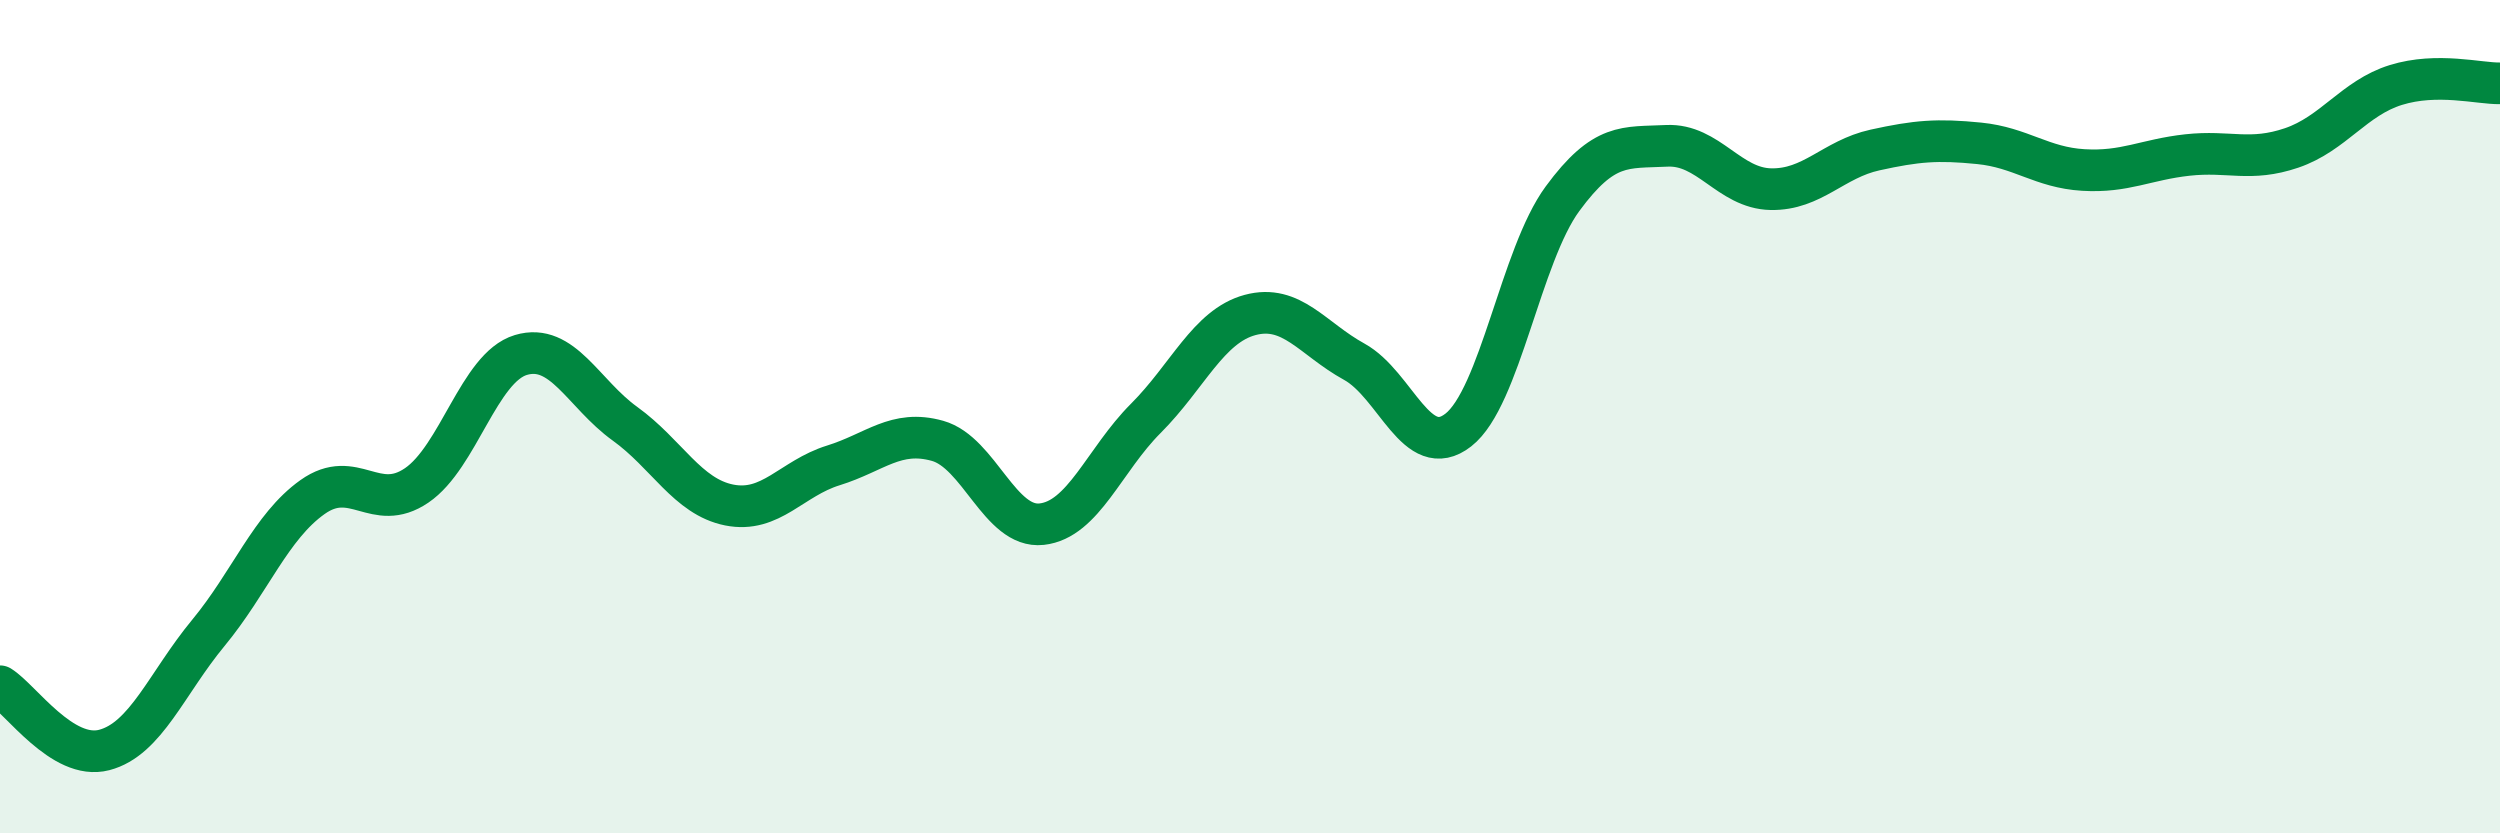
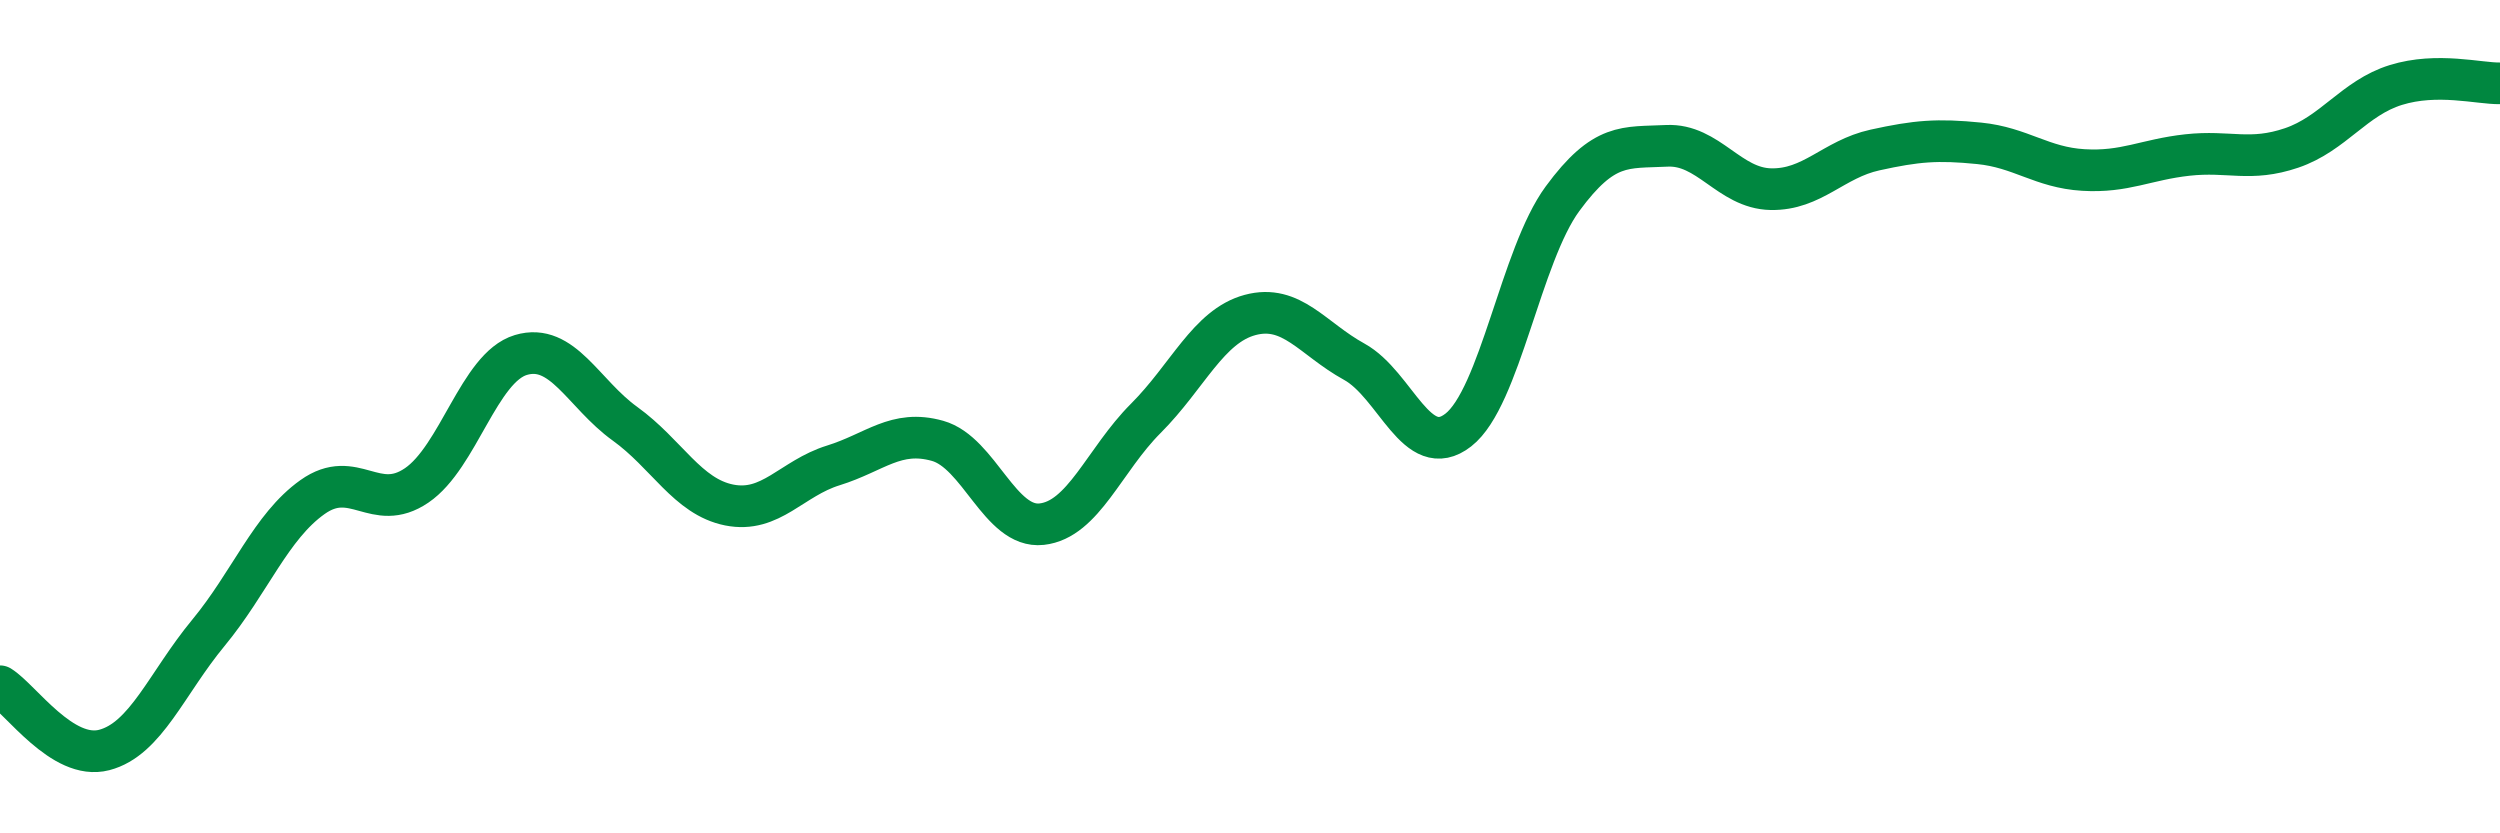
<svg xmlns="http://www.w3.org/2000/svg" width="60" height="20" viewBox="0 0 60 20">
-   <path d="M 0,16.47 C 0.5,16.78 1.5,18.26 2.5,18 C 3.5,17.74 4,16.4 5,15.19 C 6,13.98 6.5,12.64 7.5,11.93 C 8.5,11.22 9,12.33 10,11.65 C 11,10.97 11.5,8.82 12.5,8.52 C 13.5,8.22 14,9.45 15,10.17 C 16,10.89 16.5,11.92 17.5,12.12 C 18.5,12.32 19,11.48 20,11.17 C 21,10.86 21.5,10.3 22.5,10.58 C 23.5,10.86 24,12.69 25,12.58 C 26,12.47 26.5,11.04 27.5,10.04 C 28.5,9.04 29,7.83 30,7.56 C 31,7.29 31.5,8.13 32.5,8.68 C 33.5,9.23 34,11.1 35,10.32 C 36,9.54 36.5,6.13 37.5,4.77 C 38.5,3.41 39,3.55 40,3.5 C 41,3.45 41.5,4.52 42.5,4.54 C 43.5,4.56 44,3.82 45,3.6 C 46,3.38 46.5,3.34 47.5,3.44 C 48.5,3.54 49,4.02 50,4.08 C 51,4.14 51.5,3.83 52.5,3.72 C 53.5,3.61 54,3.89 55,3.55 C 56,3.21 56.5,2.35 57.5,2.04 C 58.5,1.73 59.5,2.01 60,2L60 20L0 20Z" fill="#008740" opacity="0.1" stroke-linecap="round" stroke-linejoin="round" />
  <path d="M 0,16.47 C 0.5,16.78 1.5,18.26 2.5,18 C 3.5,17.74 4,16.4 5,15.19 C 6,13.98 6.5,12.64 7.5,11.93 C 8.5,11.22 9,12.33 10,11.65 C 11,10.97 11.5,8.82 12.5,8.52 C 13.5,8.22 14,9.45 15,10.17 C 16,10.89 16.5,11.92 17.5,12.12 C 18.5,12.32 19,11.48 20,11.17 C 21,10.86 21.5,10.3 22.5,10.58 C 23.5,10.86 24,12.69 25,12.58 C 26,12.47 26.5,11.04 27.5,10.04 C 28.5,9.04 29,7.83 30,7.56 C 31,7.29 31.5,8.13 32.5,8.68 C 33.5,9.23 34,11.1 35,10.32 C 36,9.54 36.5,6.13 37.5,4.77 C 38.5,3.41 39,3.55 40,3.5 C 41,3.45 41.5,4.52 42.5,4.54 C 43.5,4.56 44,3.82 45,3.6 C 46,3.38 46.5,3.34 47.5,3.44 C 48.5,3.54 49,4.02 50,4.08 C 51,4.14 51.5,3.83 52.5,3.72 C 53.5,3.61 54,3.89 55,3.55 C 56,3.21 56.5,2.35 57.5,2.04 C 58.5,1.73 59.5,2.01 60,2" stroke="#008740" stroke-width="1" fill="none" stroke-linecap="round" stroke-linejoin="round" />
</svg>